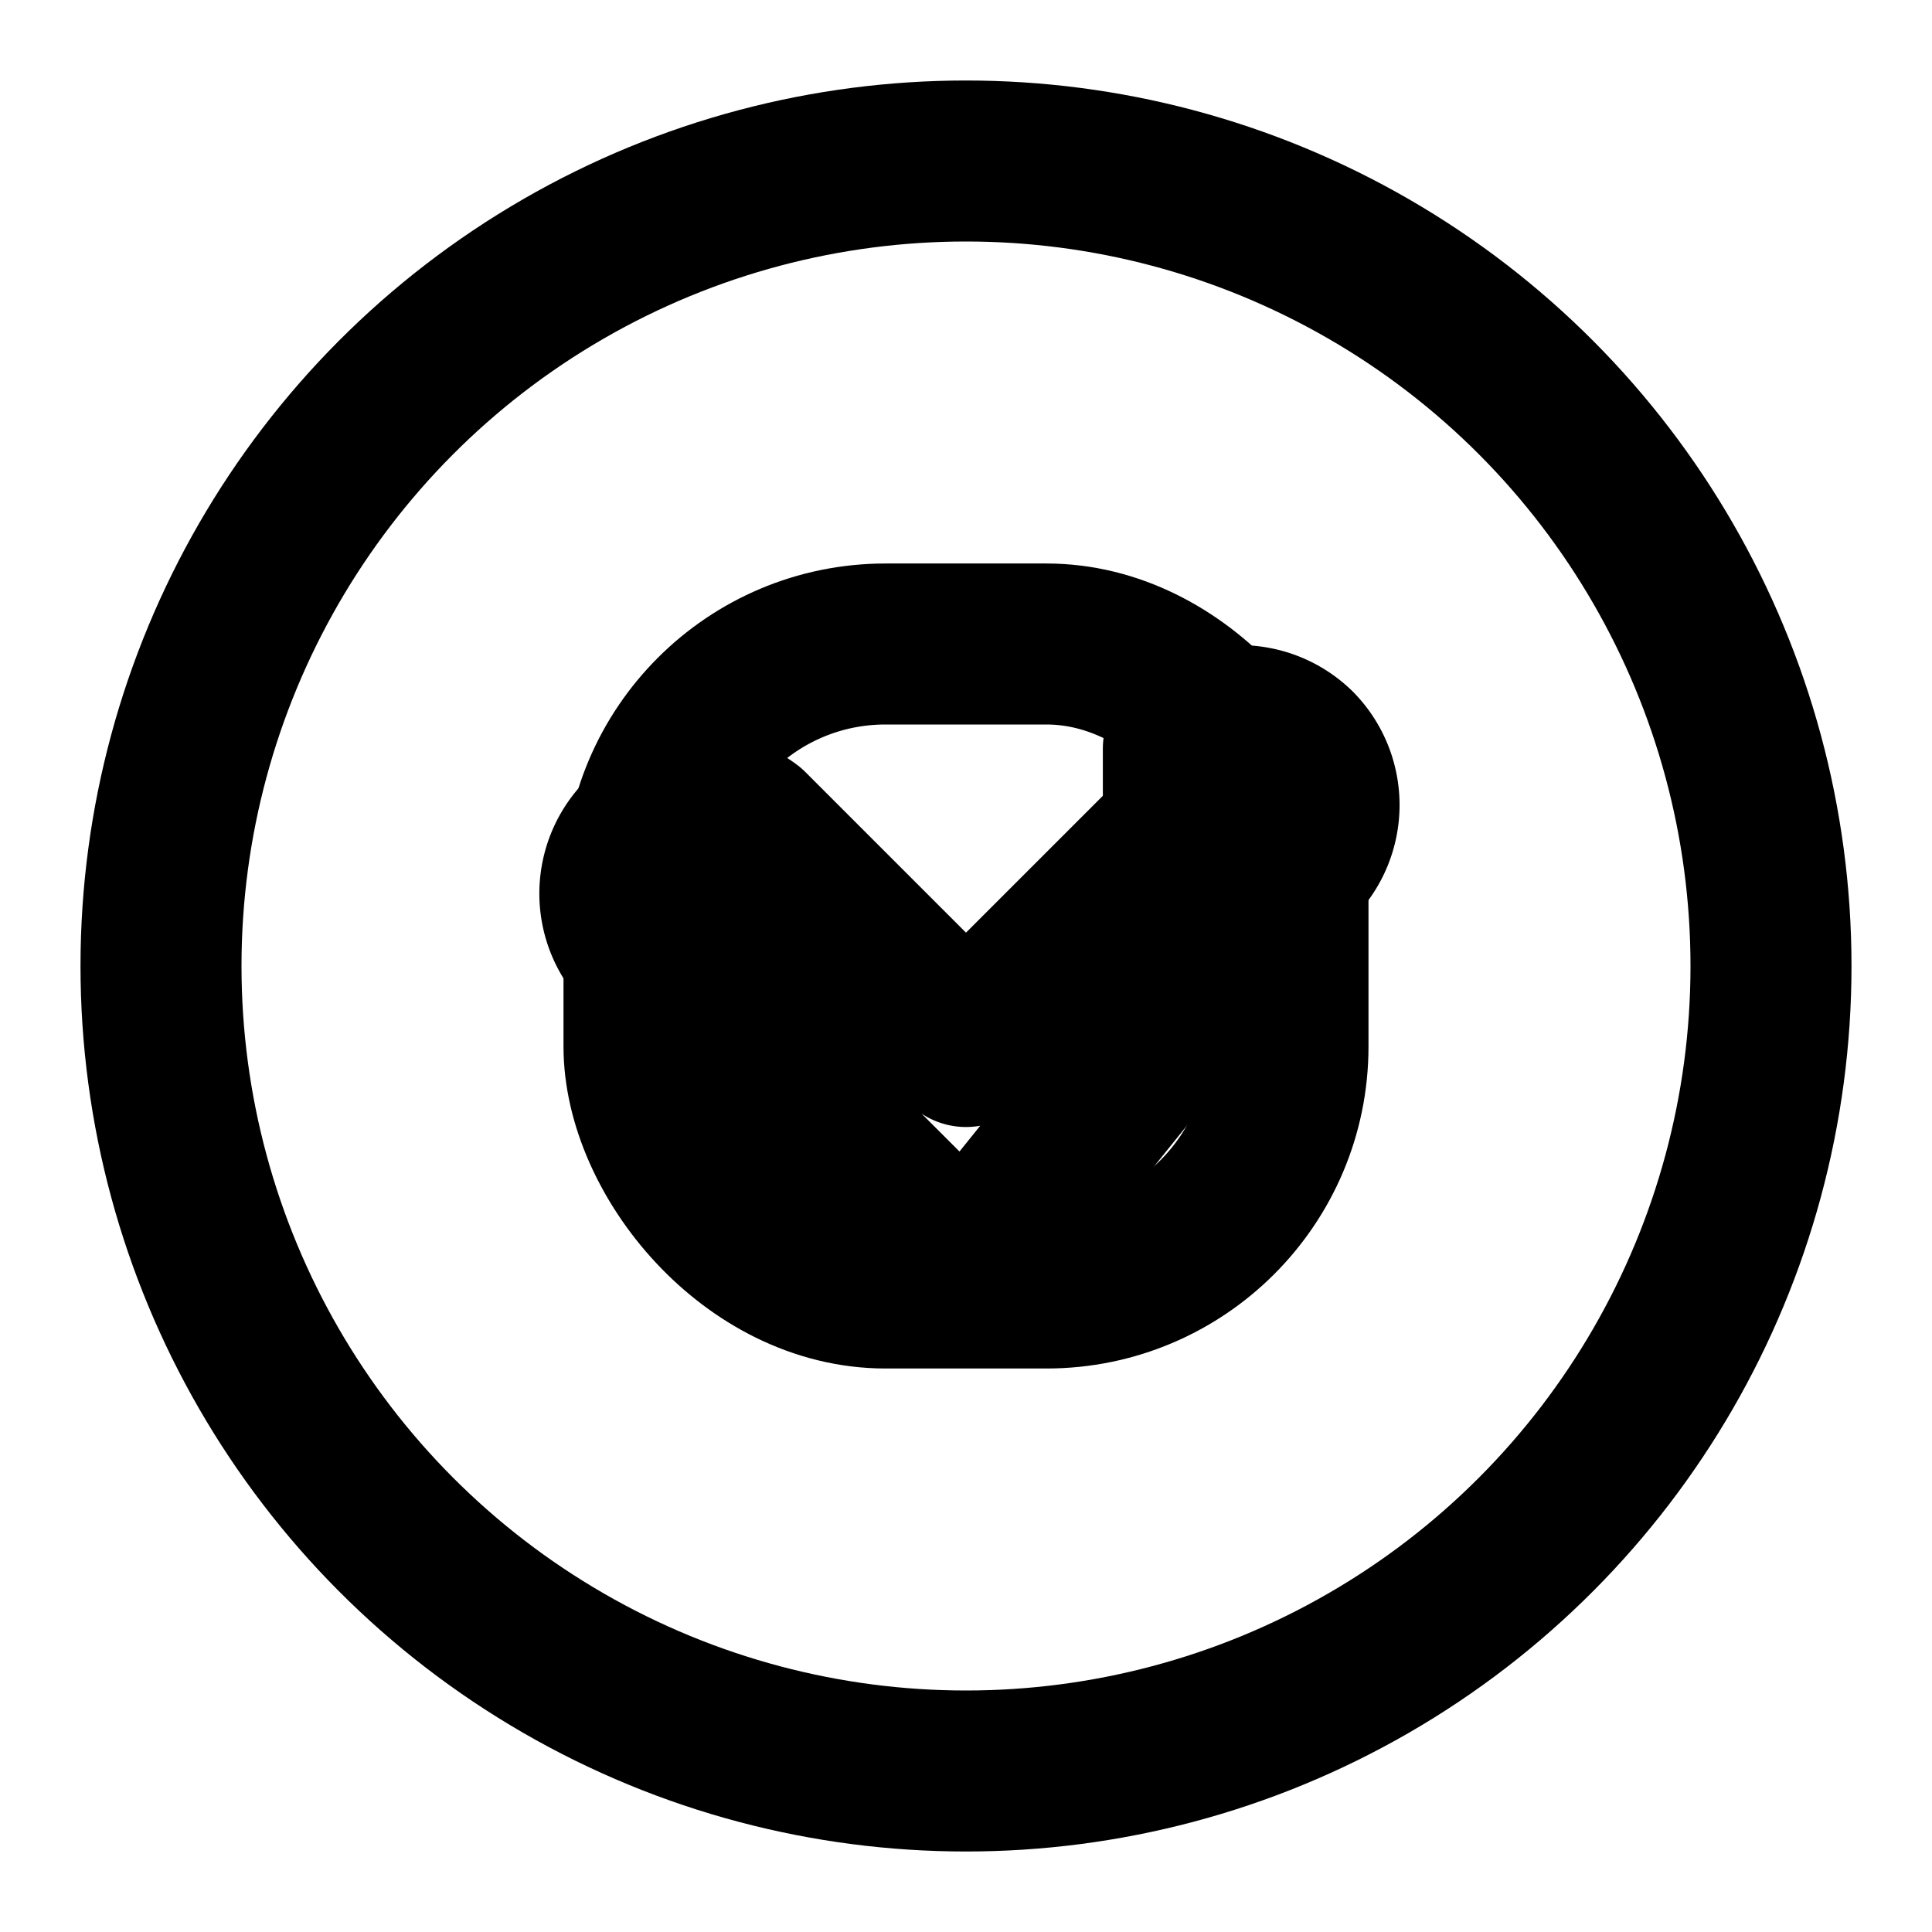
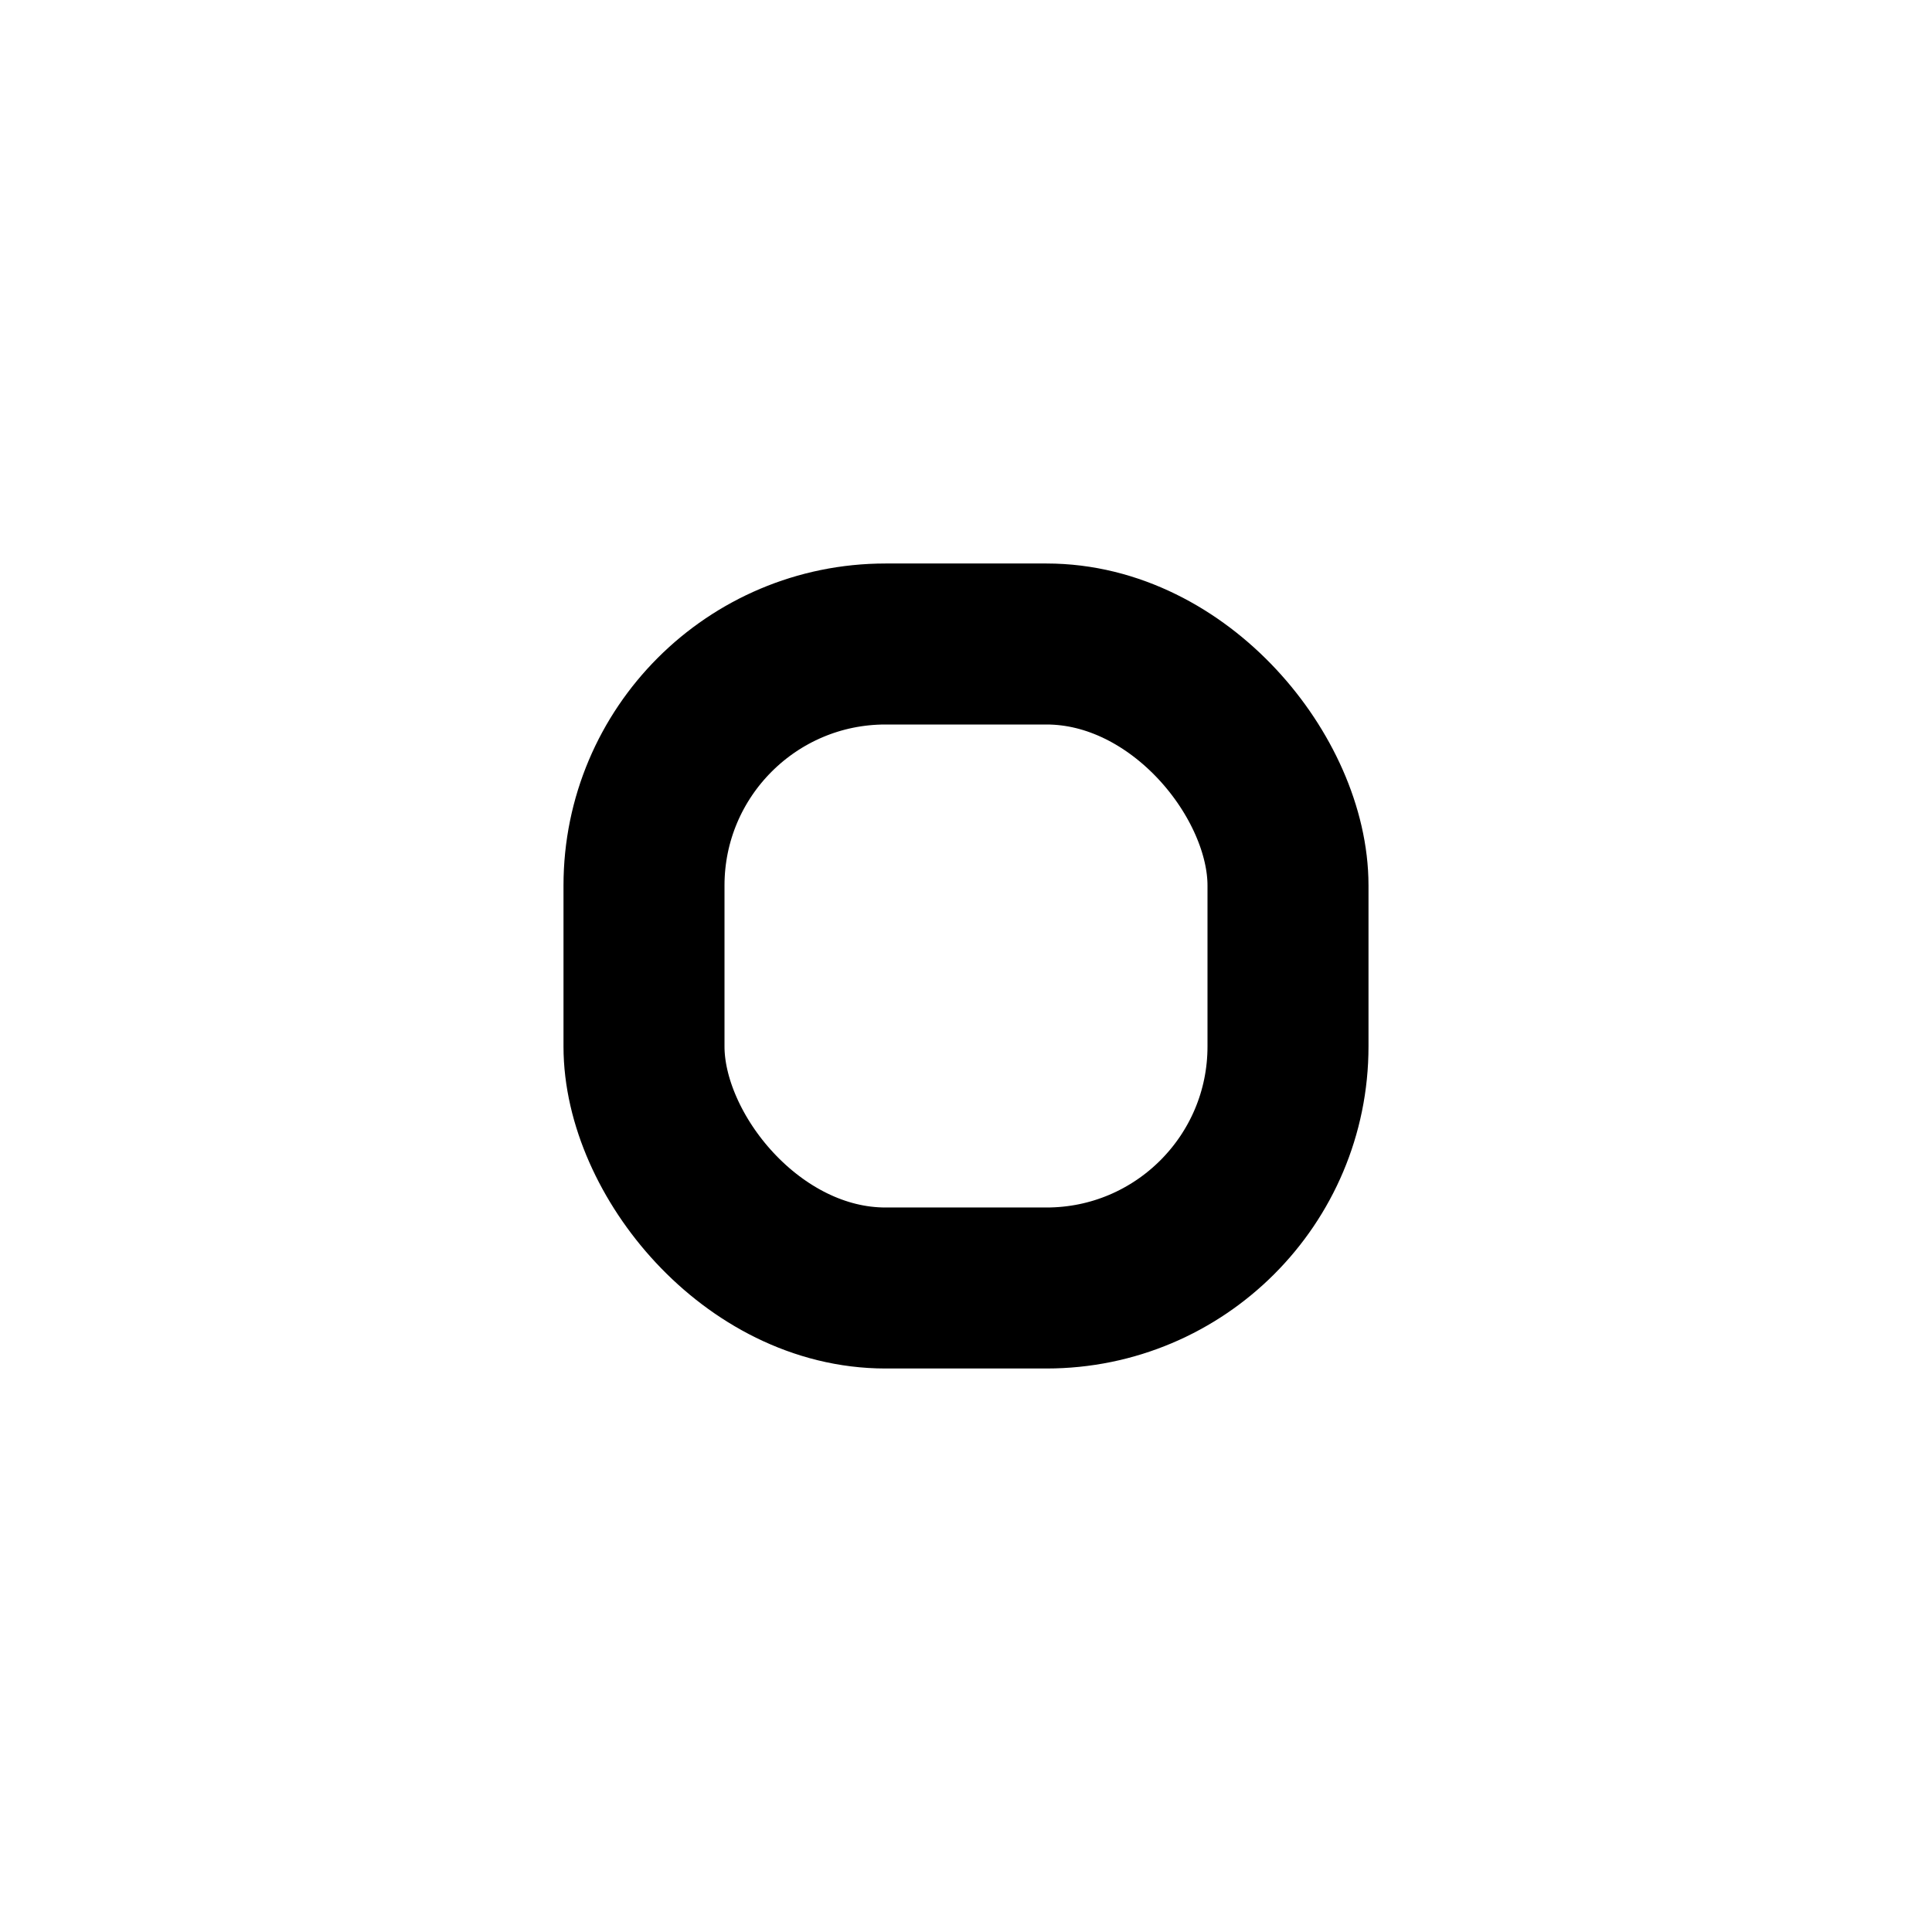
<svg xmlns="http://www.w3.org/2000/svg" viewBox="0 0 24 24" fill="none" stroke="currentColor" stroke-width="2" stroke-linecap="round" stroke-linejoin="round">
-   <circle cx="12" cy="12" r="10" />
-   <path d="M14.7 9.3a1 1 0 0 1 1.4 0 1 1 0 0 1 0 1.4L12 15.8l-4.1-4.1a1 1 0 0 1 1.4-1.4l2.7 2.7 2.7-2.7z" />
  <rect x="8" y="8" width="8" height="8" rx="3" />
</svg>